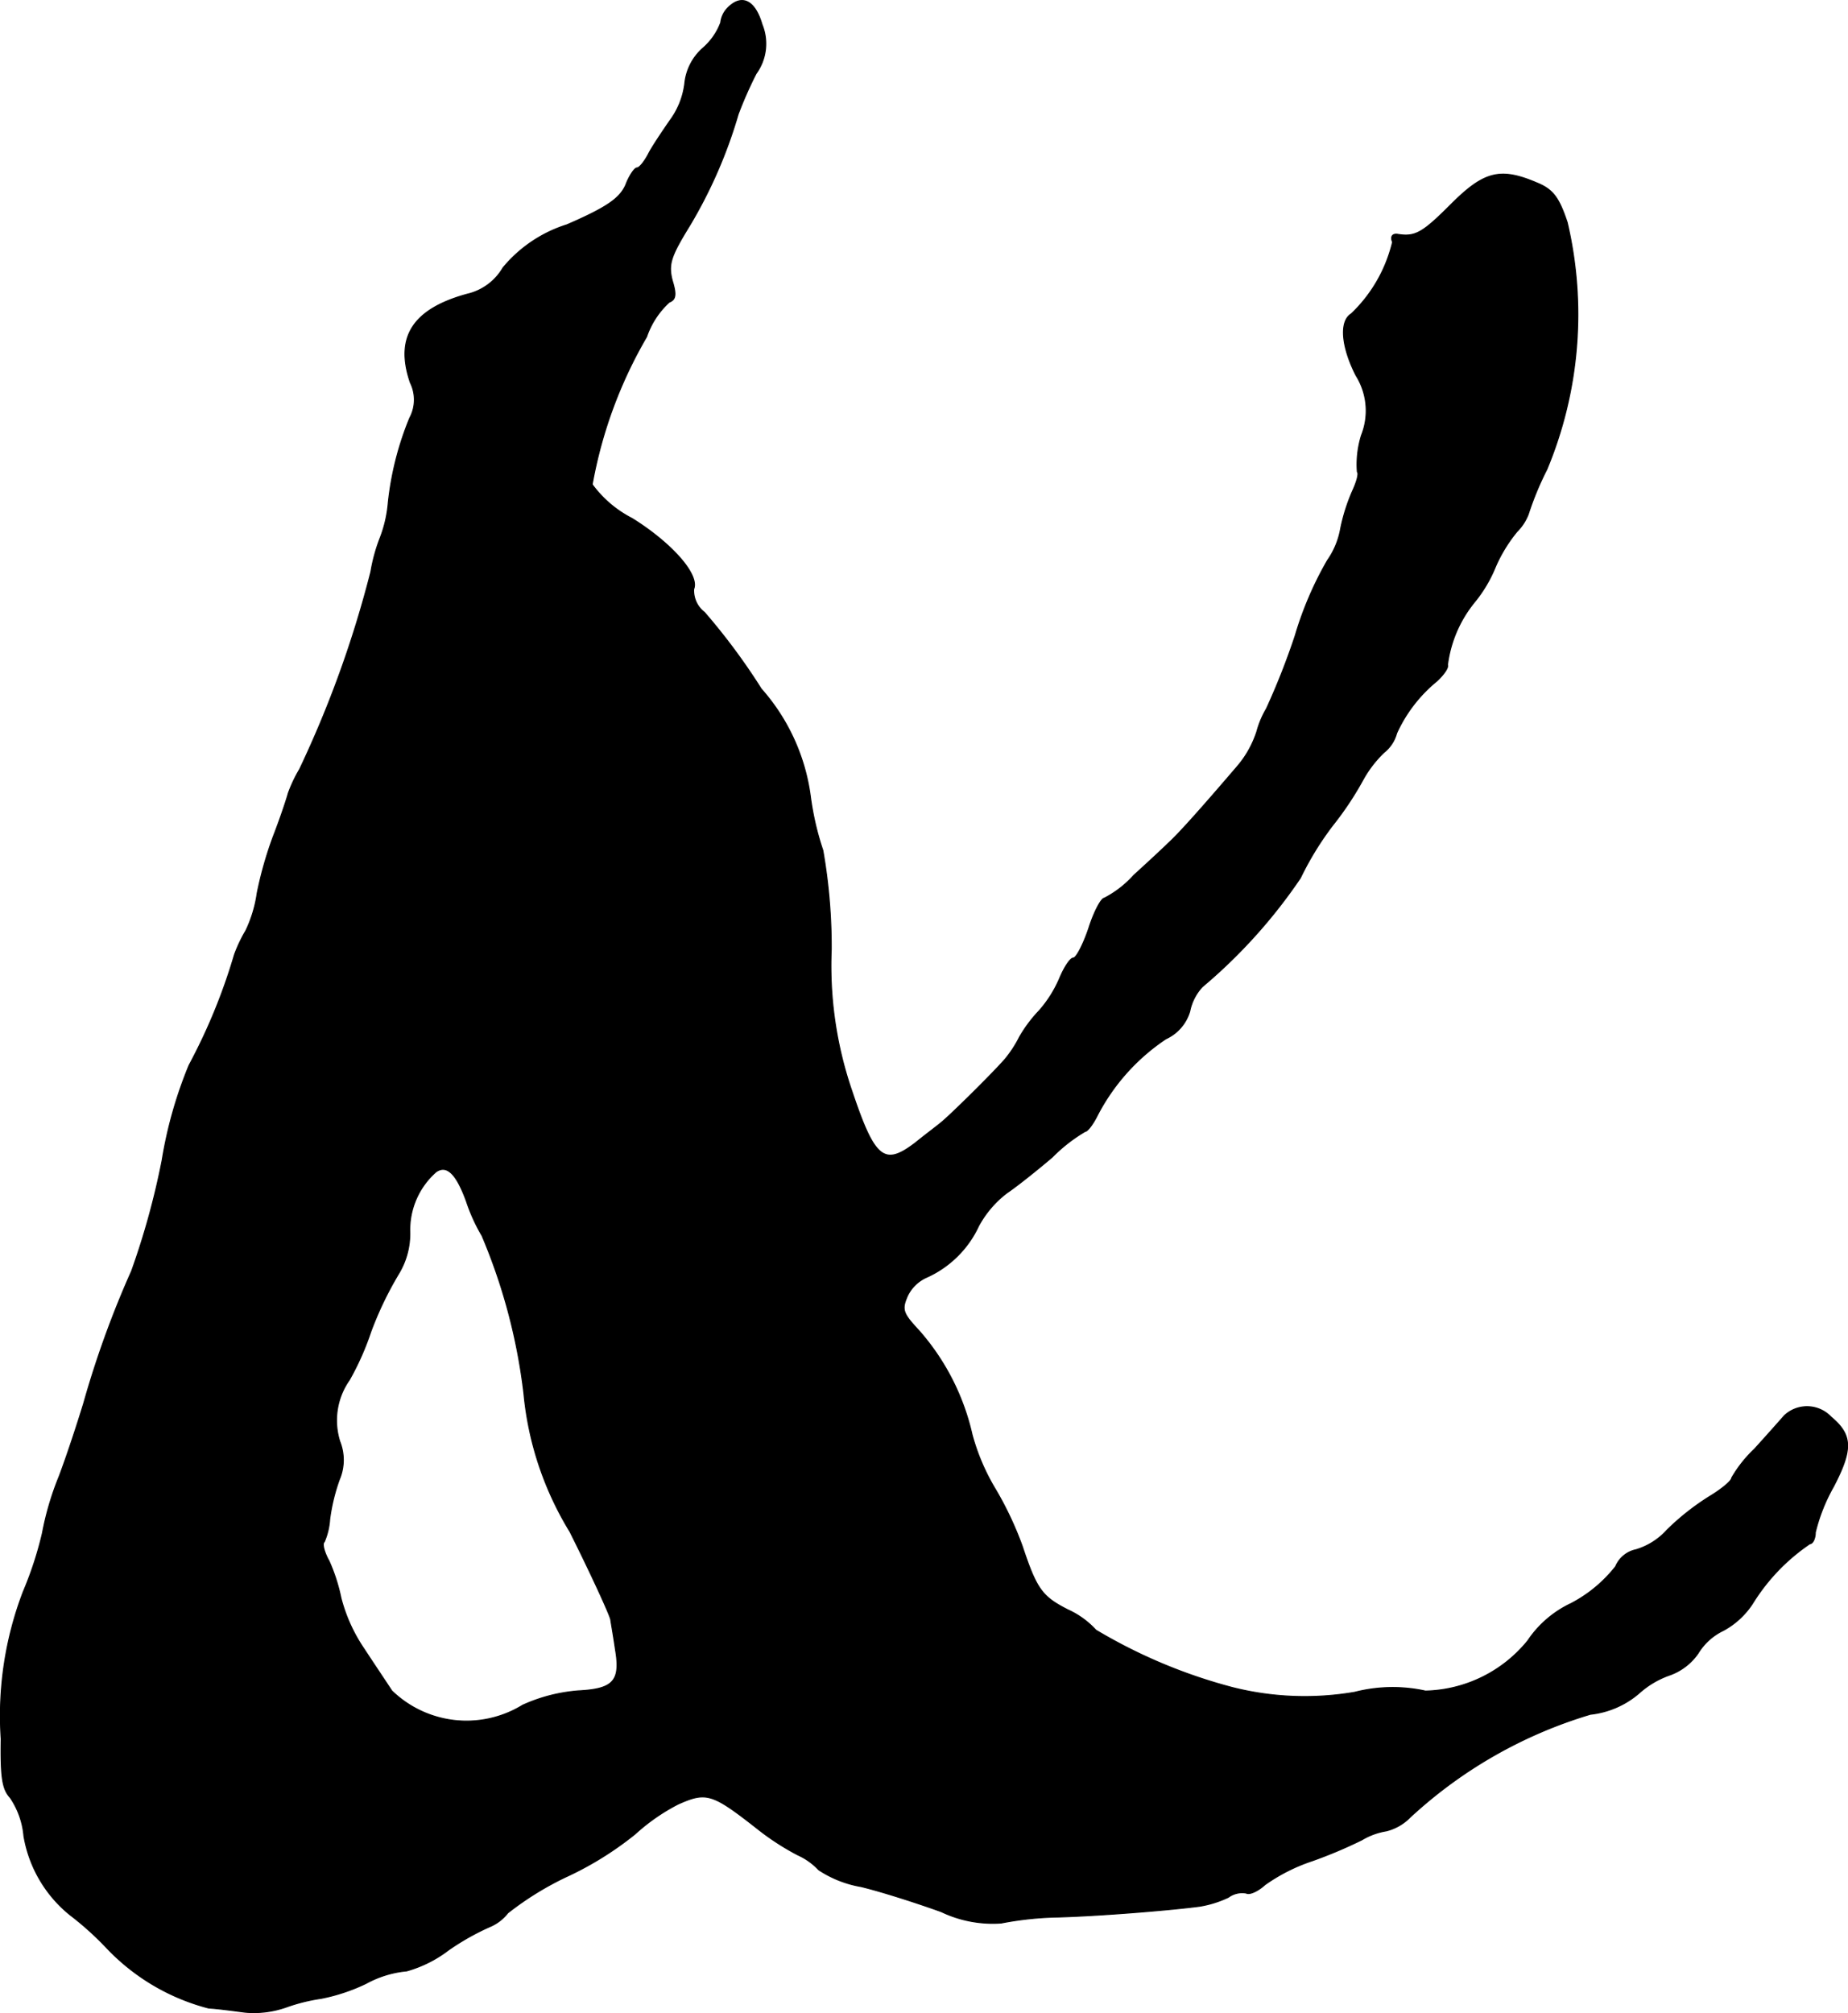
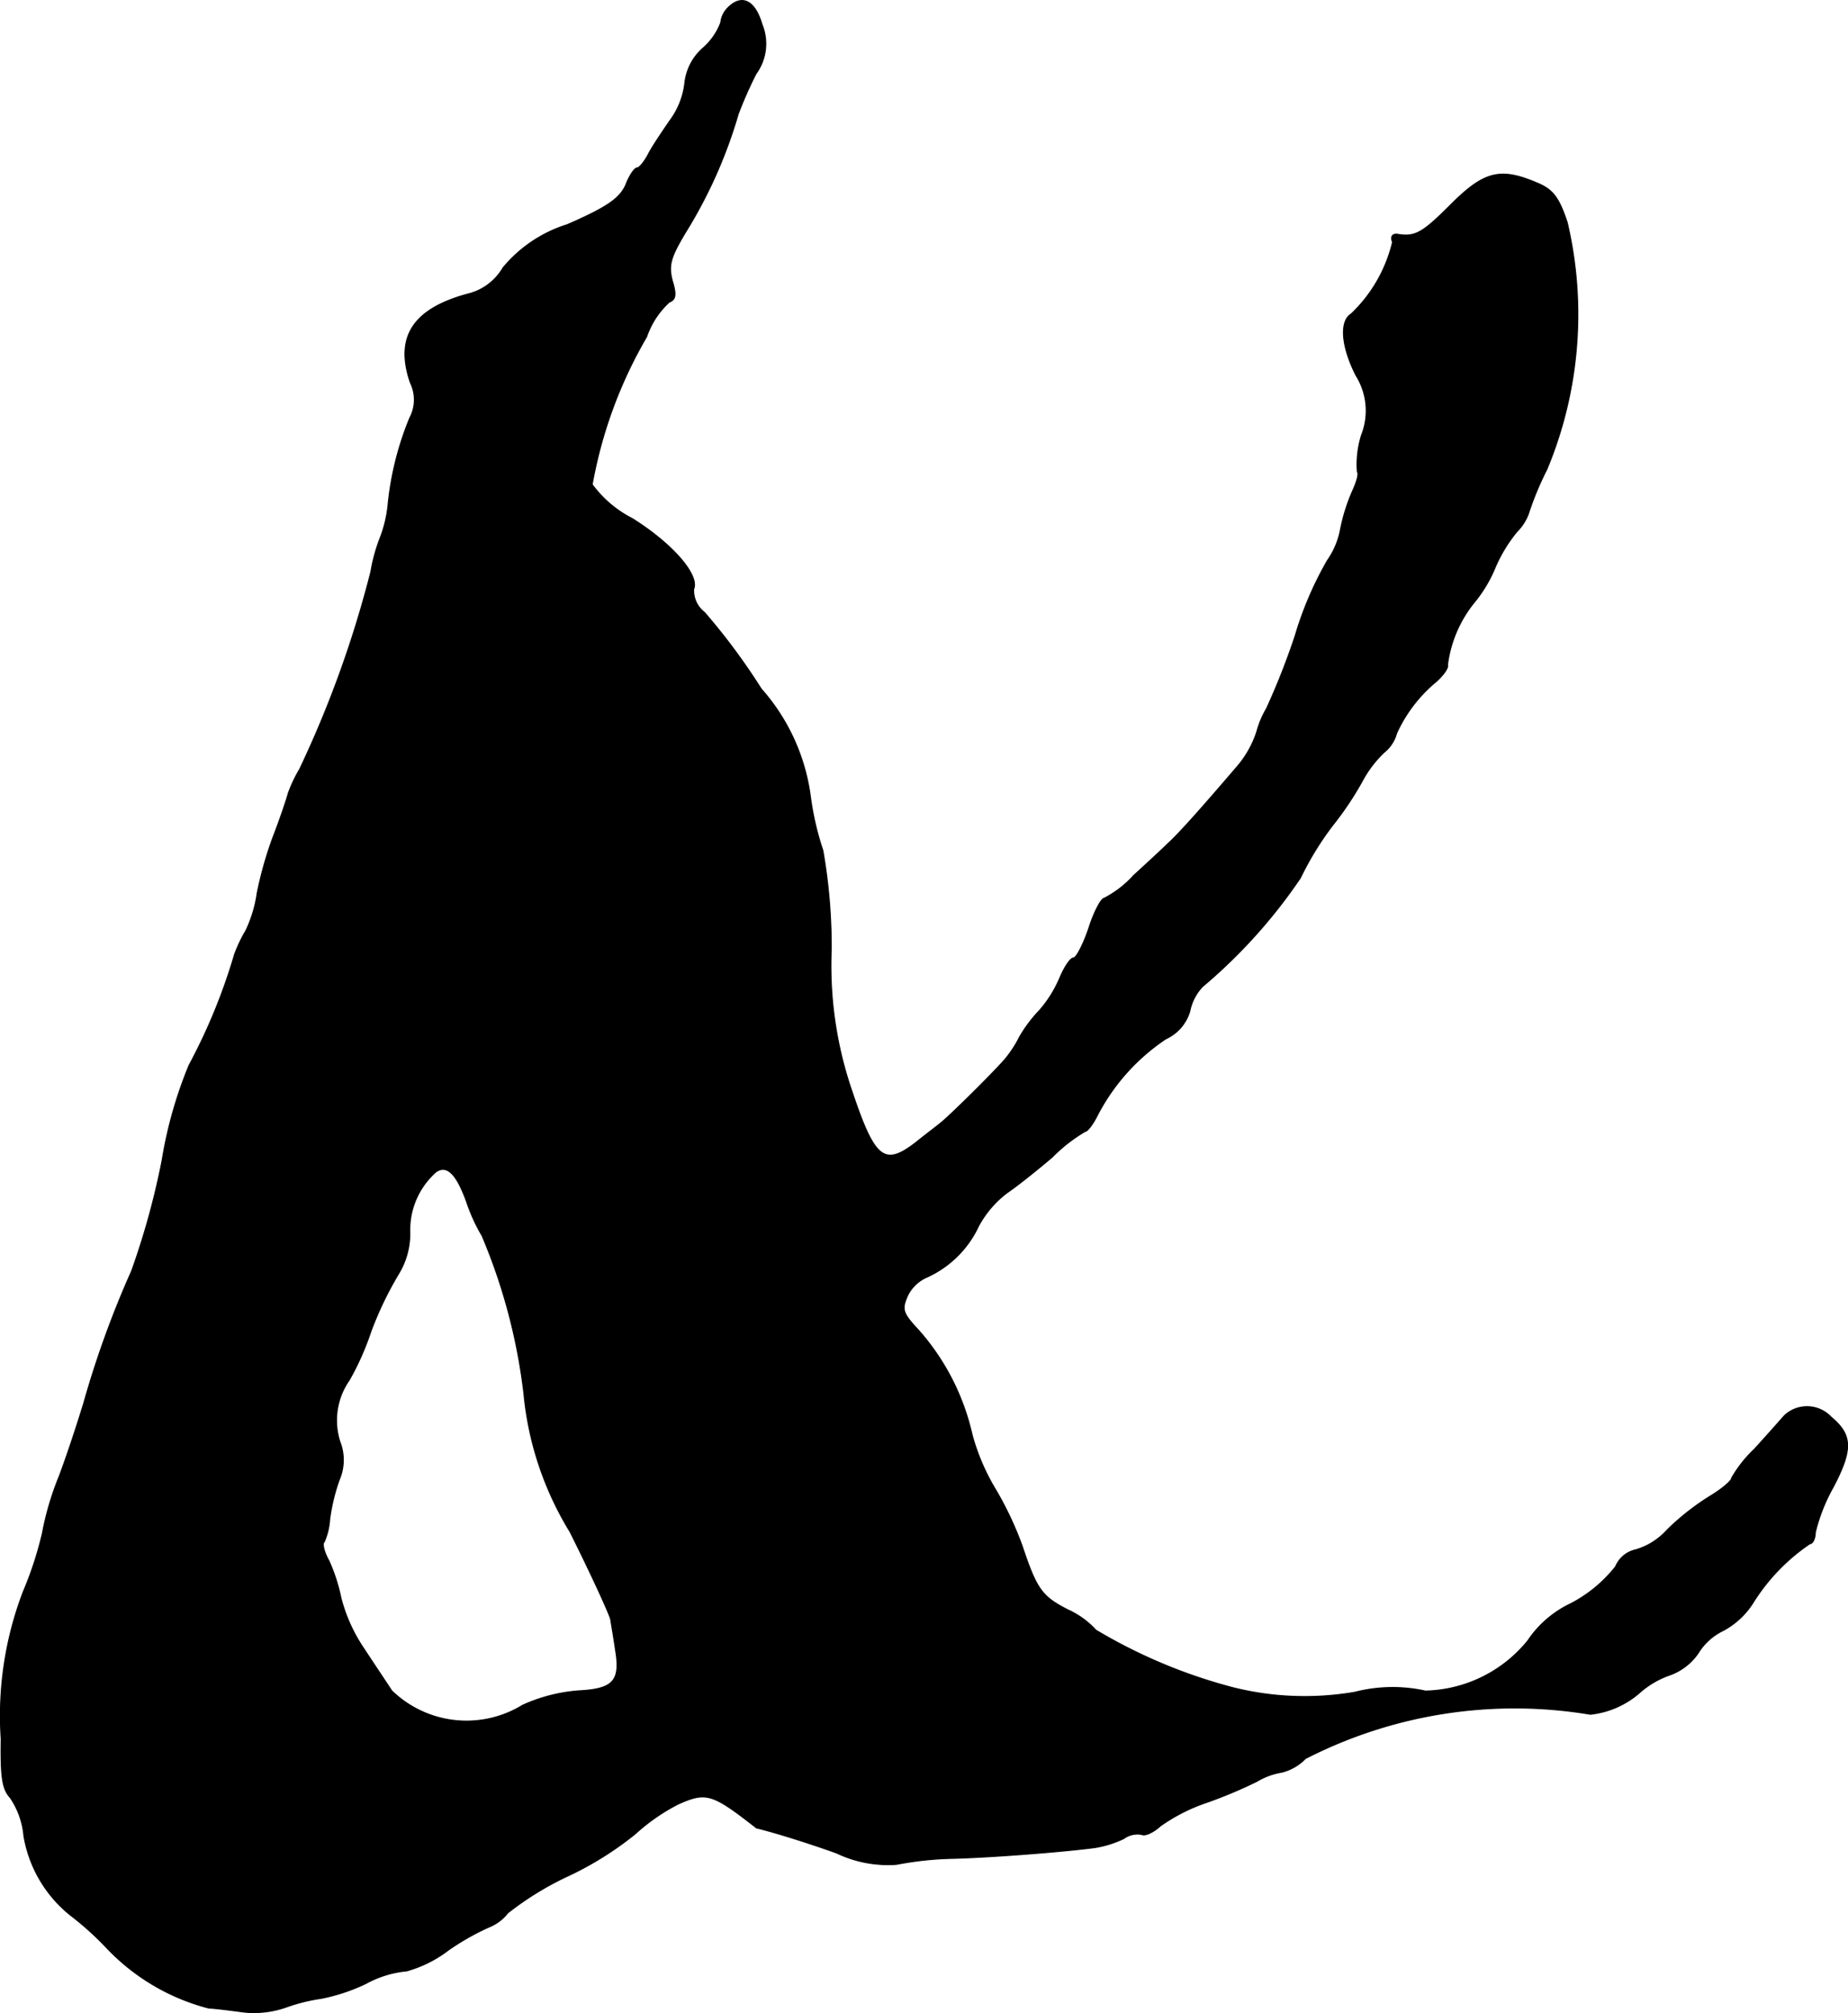
<svg xmlns="http://www.w3.org/2000/svg" version="1.1" width="6.602mm" height="7.191mm" viewBox="0 0 18.715 20.384">
  <defs>
    <style type="text/css">
      .a {
        stroke: #000;
        stroke-linecap: round;
        stroke-linejoin: round;
        stroke-width: 0.01px;
      }
    </style>
  </defs>
-   <path class="a" d="M7.372.078a.252.252,0,0,0-.073.151.641.641,0,0,1-.182.26.55.55,0,0,0-.182.357.791.791,0,0,1-.151.376c-.079.115-.182.267-.218.339-.042.079-.091.139-.115.139s-.079.079-.115.176c-.061.133-.188.224-.594.4a1.375,1.375,0,0,0-.648.436.566.566,0,0,1-.363.267c-.551.151-.733.436-.575.896a.389.389,0,0,1-.006.357,3.11,3.11,0,0,0-.218.86,1.275,1.275,0,0,1-.085.363A1.73,1.73,0,0,0,3.756,5.79,10.925,10.925,0,0,1,3.035,7.789a1.464,1.464,0,0,0-.115.242c-.018.067-.085.267-.151.436a3.86,3.86,0,0,0-.164.575,1.304,1.304,0,0,1-.115.382,1.463,1.463,0,0,0-.115.242A5.828,5.828,0,0,1,1.915,10.787a4.341,4.341,0,0,0-.273.963,7.728,7.728,0,0,1-.309,1.121,9.831,9.831,0,0,0-.485,1.339c-.061.2-.17.533-.248.739a2.964,2.964,0,0,0-.17.575,3.608,3.608,0,0,1-.194.594,3.517,3.517,0,0,0-.224,1.49c-.006.388.012.509.091.594a.813.813,0,0,1,.139.388,1.305,1.305,0,0,0,.466.799,3.11,3.11,0,0,1,.376.339,2.172,2.172,0,0,0,1.03.606c.103.006.273.03.369.042a.986.986,0,0,0,.424-.055,1.824,1.824,0,0,1,.345-.085,1.888,1.888,0,0,0,.454-.151,1.059,1.059,0,0,1,.412-.127,1.252,1.252,0,0,0,.424-.212,2.518,2.518,0,0,1,.418-.236.45.45,0,0,0,.182-.139,3.11,3.11,0,0,1,.612-.376,3.338,3.338,0,0,0,.678-.424,2.003,2.003,0,0,1,.436-.303c.285-.127.345-.109.793.242a2.587,2.587,0,0,0,.418.273.658.658,0,0,1,.212.151,1.127,1.127,0,0,0,.43.17c.2.048.563.164.812.254a1.21,1.21,0,0,0,.606.115,3.331,3.331,0,0,1,.581-.061c.412-.012,1.108-.067,1.429-.109a1.088,1.088,0,0,0,.291-.091.234.234,0,0,1,.182-.042c.03.018.115-.018.188-.085a1.817,1.817,0,0,1,.478-.242,4.667,4.667,0,0,0,.503-.212.698.698,0,0,1,.248-.091.511.511,0,0,0,.242-.139A4.64,4.64,0,0,1,16.106,17.359a.905.905,0,0,0,.491-.212.912.912,0,0,1,.303-.182.592.592,0,0,0,.297-.224.601.601,0,0,1,.254-.23.817.817,0,0,0,.297-.273,1.997,1.997,0,0,1,.581-.606c.03,0,.055-.055.055-.115a1.787,1.787,0,0,1,.182-.46c.2-.382.194-.527-.024-.709a.334.334,0,0,0-.472-.012l-0.0 0c-.042.048-.182.206-.303.339a1.279,1.279,0,0,0-.23.291c0,.03-.103.115-.224.188a2.52,2.52,0,0,0-.43.339.687.687,0,0,1-.315.2.287.287,0,0,0-.206.17,1.391,1.391,0,0,1-.454.376,1.08,1.08,0,0,0-.436.376,1.375,1.375,0,0,1-1.036.509,1.55,1.55,0,0,0-.715.012,2.984,2.984,0,0,1-1.242-.048,5.34,5.34,0,0,1-1.381-.581.875.875,0,0,0-.285-.206c-.26-.133-.315-.206-.46-.642a3.468,3.468,0,0,0-.267-.569,2.17,2.17,0,0,1-.242-.563,2.39,2.39,0,0,0-.539-1.054c-.164-.176-.176-.212-.115-.351a.388.388,0,0,1,.194-.188,1.06,1.06,0,0,0,.527-.521,1.045,1.045,0,0,1,.285-.333c.091-.061.297-.224.46-.363a1.626,1.626,0,0,1,.333-.26c.024,0,.079-.073.121-.157a2.083,2.083,0,0,1,.697-.781.445.445,0,0,0,.242-.279.51.51,0,0,1,.127-.248,5.379,5.379,0,0,0,.993-1.102,3.094,3.094,0,0,1,.327-.533,3.245,3.245,0,0,0,.303-.454,1.146,1.146,0,0,1,.218-.285.373.373,0,0,0,.127-.194,1.463,1.463,0,0,1,.406-.527c.073-.067.121-.139.109-.164a1.253,1.253,0,0,1,.273-.636,1.39,1.39,0,0,0,.212-.357,1.508,1.508,0,0,1,.218-.357.509.509,0,0,0,.115-.176,3.081,3.081,0,0,1,.188-.454,4.079,4.079,0,0,0,.206-2.502c-.085-.254-.145-.333-.309-.4-.369-.157-.533-.115-.866.218-.291.291-.363.333-.545.303-.048-.006-.073.024-.048.079a1.477,1.477,0,0,1-.418.727c-.121.073-.103.327.048.624a.671.671,0,0,1,.055.606.991.991,0,0,0-.042.369c.018.018-.006.103-.048.194a1.887,1.887,0,0,0-.121.382.798.798,0,0,1-.133.321,3.537,3.537,0,0,0-.327.763,7.178,7.178,0,0,1-.291.739.936.936,0,0,0-.097.23,1.026,1.026,0,0,1-.2.357c-.363.424-.6.69-.703.781-.055.055-.212.2-.345.321a1.044,1.044,0,0,1-.297.23c-.03,0-.103.133-.157.303-.055.164-.127.303-.157.303s-.091.091-.139.206a1.212,1.212,0,0,1-.206.327,1.393,1.393,0,0,0-.2.267,1.165,1.165,0,0,1-.151.23c-.133.151-.557.569-.642.636-.042.036-.157.121-.254.2-.321.248-.418.176-.648-.509a3.905,3.905,0,0,1-.212-1.442,5.638,5.638,0,0,0-.085-1.005,2.888,2.888,0,0,1-.127-.551,2.047,2.047,0,0,0-.497-1.084,6.423,6.423,0,0,0-.575-.775.278.278,0,0,1-.109-.236c.061-.145-.224-.466-.624-.715A1.147,1.147,0,0,1,5.997,4.906a4.558,4.558,0,0,1,.551-1.496.845.845,0,0,1,.23-.351c.067-.024.073-.079.03-.218-.042-.164-.018-.242.176-.557a4.822,4.822,0,0,0,.491-1.127,3.976,3.976,0,0,1,.182-.412A.515.515,0,0,0,7.717.248C7.645-0,7.511-.061,7.372.078ZM4.725,12.168a1.786,1.786,0,0,0,.157.345,5.84,5.84,0,0,1,.424,1.599A3.26,3.26,0,0,0,5.773,15.511c.224.448.406.848.412.89s.03.176.048.303c.055.321-.024.4-.376.418a1.683,1.683,0,0,0-.563.145A1.087,1.087,0,0,1,3.968,17.122c-.048-.073-.182-.273-.285-.43a1.647,1.647,0,0,1-.23-.509,1.823,1.823,0,0,0-.121-.376c-.048-.085-.073-.176-.048-.194a.69.69,0,0,0,.055-.23,1.922,1.922,0,0,1,.097-.4A.506.506,0,0,0,3.441,14.597a.711.711,0,0,1,.097-.624,2.795,2.795,0,0,0,.218-.491,3.531,3.531,0,0,1,.279-.581.782.782,0,0,0,.115-.43.782.782,0,0,1,.267-.606C4.525,11.792,4.622,11.883,4.725,12.168Z" />
+   <path class="a" d="M7.372.078a.252.252,0,0,0-.073.151.641.641,0,0,1-.182.26.55.55,0,0,0-.182.357.791.791,0,0,1-.151.376c-.079.115-.182.267-.218.339-.042.079-.091.139-.115.139s-.079.079-.115.176c-.061.133-.188.224-.594.4a1.375,1.375,0,0,0-.648.436.566.566,0,0,1-.363.267c-.551.151-.733.436-.575.896a.389.389,0,0,1-.006.357,3.11,3.11,0,0,0-.218.86,1.275,1.275,0,0,1-.085.363A1.73,1.73,0,0,0,3.756,5.79,10.925,10.925,0,0,1,3.035,7.789a1.464,1.464,0,0,0-.115.242c-.018.067-.085.267-.151.436a3.86,3.86,0,0,0-.164.575,1.304,1.304,0,0,1-.115.382,1.463,1.463,0,0,0-.115.242A5.828,5.828,0,0,1,1.915,10.787a4.341,4.341,0,0,0-.273.963,7.728,7.728,0,0,1-.309,1.121,9.831,9.831,0,0,0-.485,1.339c-.061.2-.17.533-.248.739a2.964,2.964,0,0,0-.17.575,3.608,3.608,0,0,1-.194.594,3.517,3.517,0,0,0-.224,1.49c-.006.388.012.509.091.594a.813.813,0,0,1,.139.388,1.305,1.305,0,0,0,.466.799,3.11,3.11,0,0,1,.376.339,2.172,2.172,0,0,0,1.03.606c.103.006.273.03.369.042a.986.986,0,0,0,.424-.055,1.824,1.824,0,0,1,.345-.085,1.888,1.888,0,0,0,.454-.151,1.059,1.059,0,0,1,.412-.127,1.252,1.252,0,0,0,.424-.212,2.518,2.518,0,0,1,.418-.236.45.45,0,0,0,.182-.139,3.11,3.11,0,0,1,.612-.376,3.338,3.338,0,0,0,.678-.424,2.003,2.003,0,0,1,.436-.303c.285-.127.345-.109.793.242c.2.048.563.164.812.254a1.21,1.21,0,0,0,.606.115,3.331,3.331,0,0,1,.581-.061c.412-.012,1.108-.067,1.429-.109a1.088,1.088,0,0,0,.291-.091.234.234,0,0,1,.182-.042c.03.018.115-.018.188-.085a1.817,1.817,0,0,1,.478-.242,4.667,4.667,0,0,0,.503-.212.698.698,0,0,1,.248-.091.511.511,0,0,0,.242-.139A4.64,4.64,0,0,1,16.106,17.359a.905.905,0,0,0,.491-.212.912.912,0,0,1,.303-.182.592.592,0,0,0,.297-.224.601.601,0,0,1,.254-.23.817.817,0,0,0,.297-.273,1.997,1.997,0,0,1,.581-.606c.03,0,.055-.055.055-.115a1.787,1.787,0,0,1,.182-.46c.2-.382.194-.527-.024-.709a.334.334,0,0,0-.472-.012l-0.0 0c-.042.048-.182.206-.303.339a1.279,1.279,0,0,0-.23.291c0,.03-.103.115-.224.188a2.52,2.52,0,0,0-.43.339.687.687,0,0,1-.315.2.287.287,0,0,0-.206.17,1.391,1.391,0,0,1-.454.376,1.08,1.08,0,0,0-.436.376,1.375,1.375,0,0,1-1.036.509,1.55,1.55,0,0,0-.715.012,2.984,2.984,0,0,1-1.242-.048,5.34,5.34,0,0,1-1.381-.581.875.875,0,0,0-.285-.206c-.26-.133-.315-.206-.46-.642a3.468,3.468,0,0,0-.267-.569,2.17,2.17,0,0,1-.242-.563,2.39,2.39,0,0,0-.539-1.054c-.164-.176-.176-.212-.115-.351a.388.388,0,0,1,.194-.188,1.06,1.06,0,0,0,.527-.521,1.045,1.045,0,0,1,.285-.333c.091-.061.297-.224.46-.363a1.626,1.626,0,0,1,.333-.26c.024,0,.079-.073.121-.157a2.083,2.083,0,0,1,.697-.781.445.445,0,0,0,.242-.279.51.51,0,0,1,.127-.248,5.379,5.379,0,0,0,.993-1.102,3.094,3.094,0,0,1,.327-.533,3.245,3.245,0,0,0,.303-.454,1.146,1.146,0,0,1,.218-.285.373.373,0,0,0,.127-.194,1.463,1.463,0,0,1,.406-.527c.073-.067.121-.139.109-.164a1.253,1.253,0,0,1,.273-.636,1.39,1.39,0,0,0,.212-.357,1.508,1.508,0,0,1,.218-.357.509.509,0,0,0,.115-.176,3.081,3.081,0,0,1,.188-.454,4.079,4.079,0,0,0,.206-2.502c-.085-.254-.145-.333-.309-.4-.369-.157-.533-.115-.866.218-.291.291-.363.333-.545.303-.048-.006-.073.024-.048.079a1.477,1.477,0,0,1-.418.727c-.121.073-.103.327.048.624a.671.671,0,0,1,.055.606.991.991,0,0,0-.042.369c.018.018-.006.103-.048.194a1.887,1.887,0,0,0-.121.382.798.798,0,0,1-.133.321,3.537,3.537,0,0,0-.327.763,7.178,7.178,0,0,1-.291.739.936.936,0,0,0-.097.23,1.026,1.026,0,0,1-.2.357c-.363.424-.6.69-.703.781-.055.055-.212.2-.345.321a1.044,1.044,0,0,1-.297.23c-.03,0-.103.133-.157.303-.055.164-.127.303-.157.303s-.091.091-.139.206a1.212,1.212,0,0,1-.206.327,1.393,1.393,0,0,0-.2.267,1.165,1.165,0,0,1-.151.23c-.133.151-.557.569-.642.636-.042.036-.157.121-.254.2-.321.248-.418.176-.648-.509a3.905,3.905,0,0,1-.212-1.442,5.638,5.638,0,0,0-.085-1.005,2.888,2.888,0,0,1-.127-.551,2.047,2.047,0,0,0-.497-1.084,6.423,6.423,0,0,0-.575-.775.278.278,0,0,1-.109-.236c.061-.145-.224-.466-.624-.715A1.147,1.147,0,0,1,5.997,4.906a4.558,4.558,0,0,1,.551-1.496.845.845,0,0,1,.23-.351c.067-.024.073-.079.03-.218-.042-.164-.018-.242.176-.557a4.822,4.822,0,0,0,.491-1.127,3.976,3.976,0,0,1,.182-.412A.515.515,0,0,0,7.717.248C7.645-0,7.511-.061,7.372.078ZM4.725,12.168a1.786,1.786,0,0,0,.157.345,5.84,5.84,0,0,1,.424,1.599A3.26,3.26,0,0,0,5.773,15.511c.224.448.406.848.412.89s.03.176.048.303c.055.321-.024.4-.376.418a1.683,1.683,0,0,0-.563.145A1.087,1.087,0,0,1,3.968,17.122c-.048-.073-.182-.273-.285-.43a1.647,1.647,0,0,1-.23-.509,1.823,1.823,0,0,0-.121-.376c-.048-.085-.073-.176-.048-.194a.69.69,0,0,0,.055-.23,1.922,1.922,0,0,1,.097-.4A.506.506,0,0,0,3.441,14.597a.711.711,0,0,1,.097-.624,2.795,2.795,0,0,0,.218-.491,3.531,3.531,0,0,1,.279-.581.782.782,0,0,0,.115-.43.782.782,0,0,1,.267-.606C4.525,11.792,4.622,11.883,4.725,12.168Z" />
</svg>